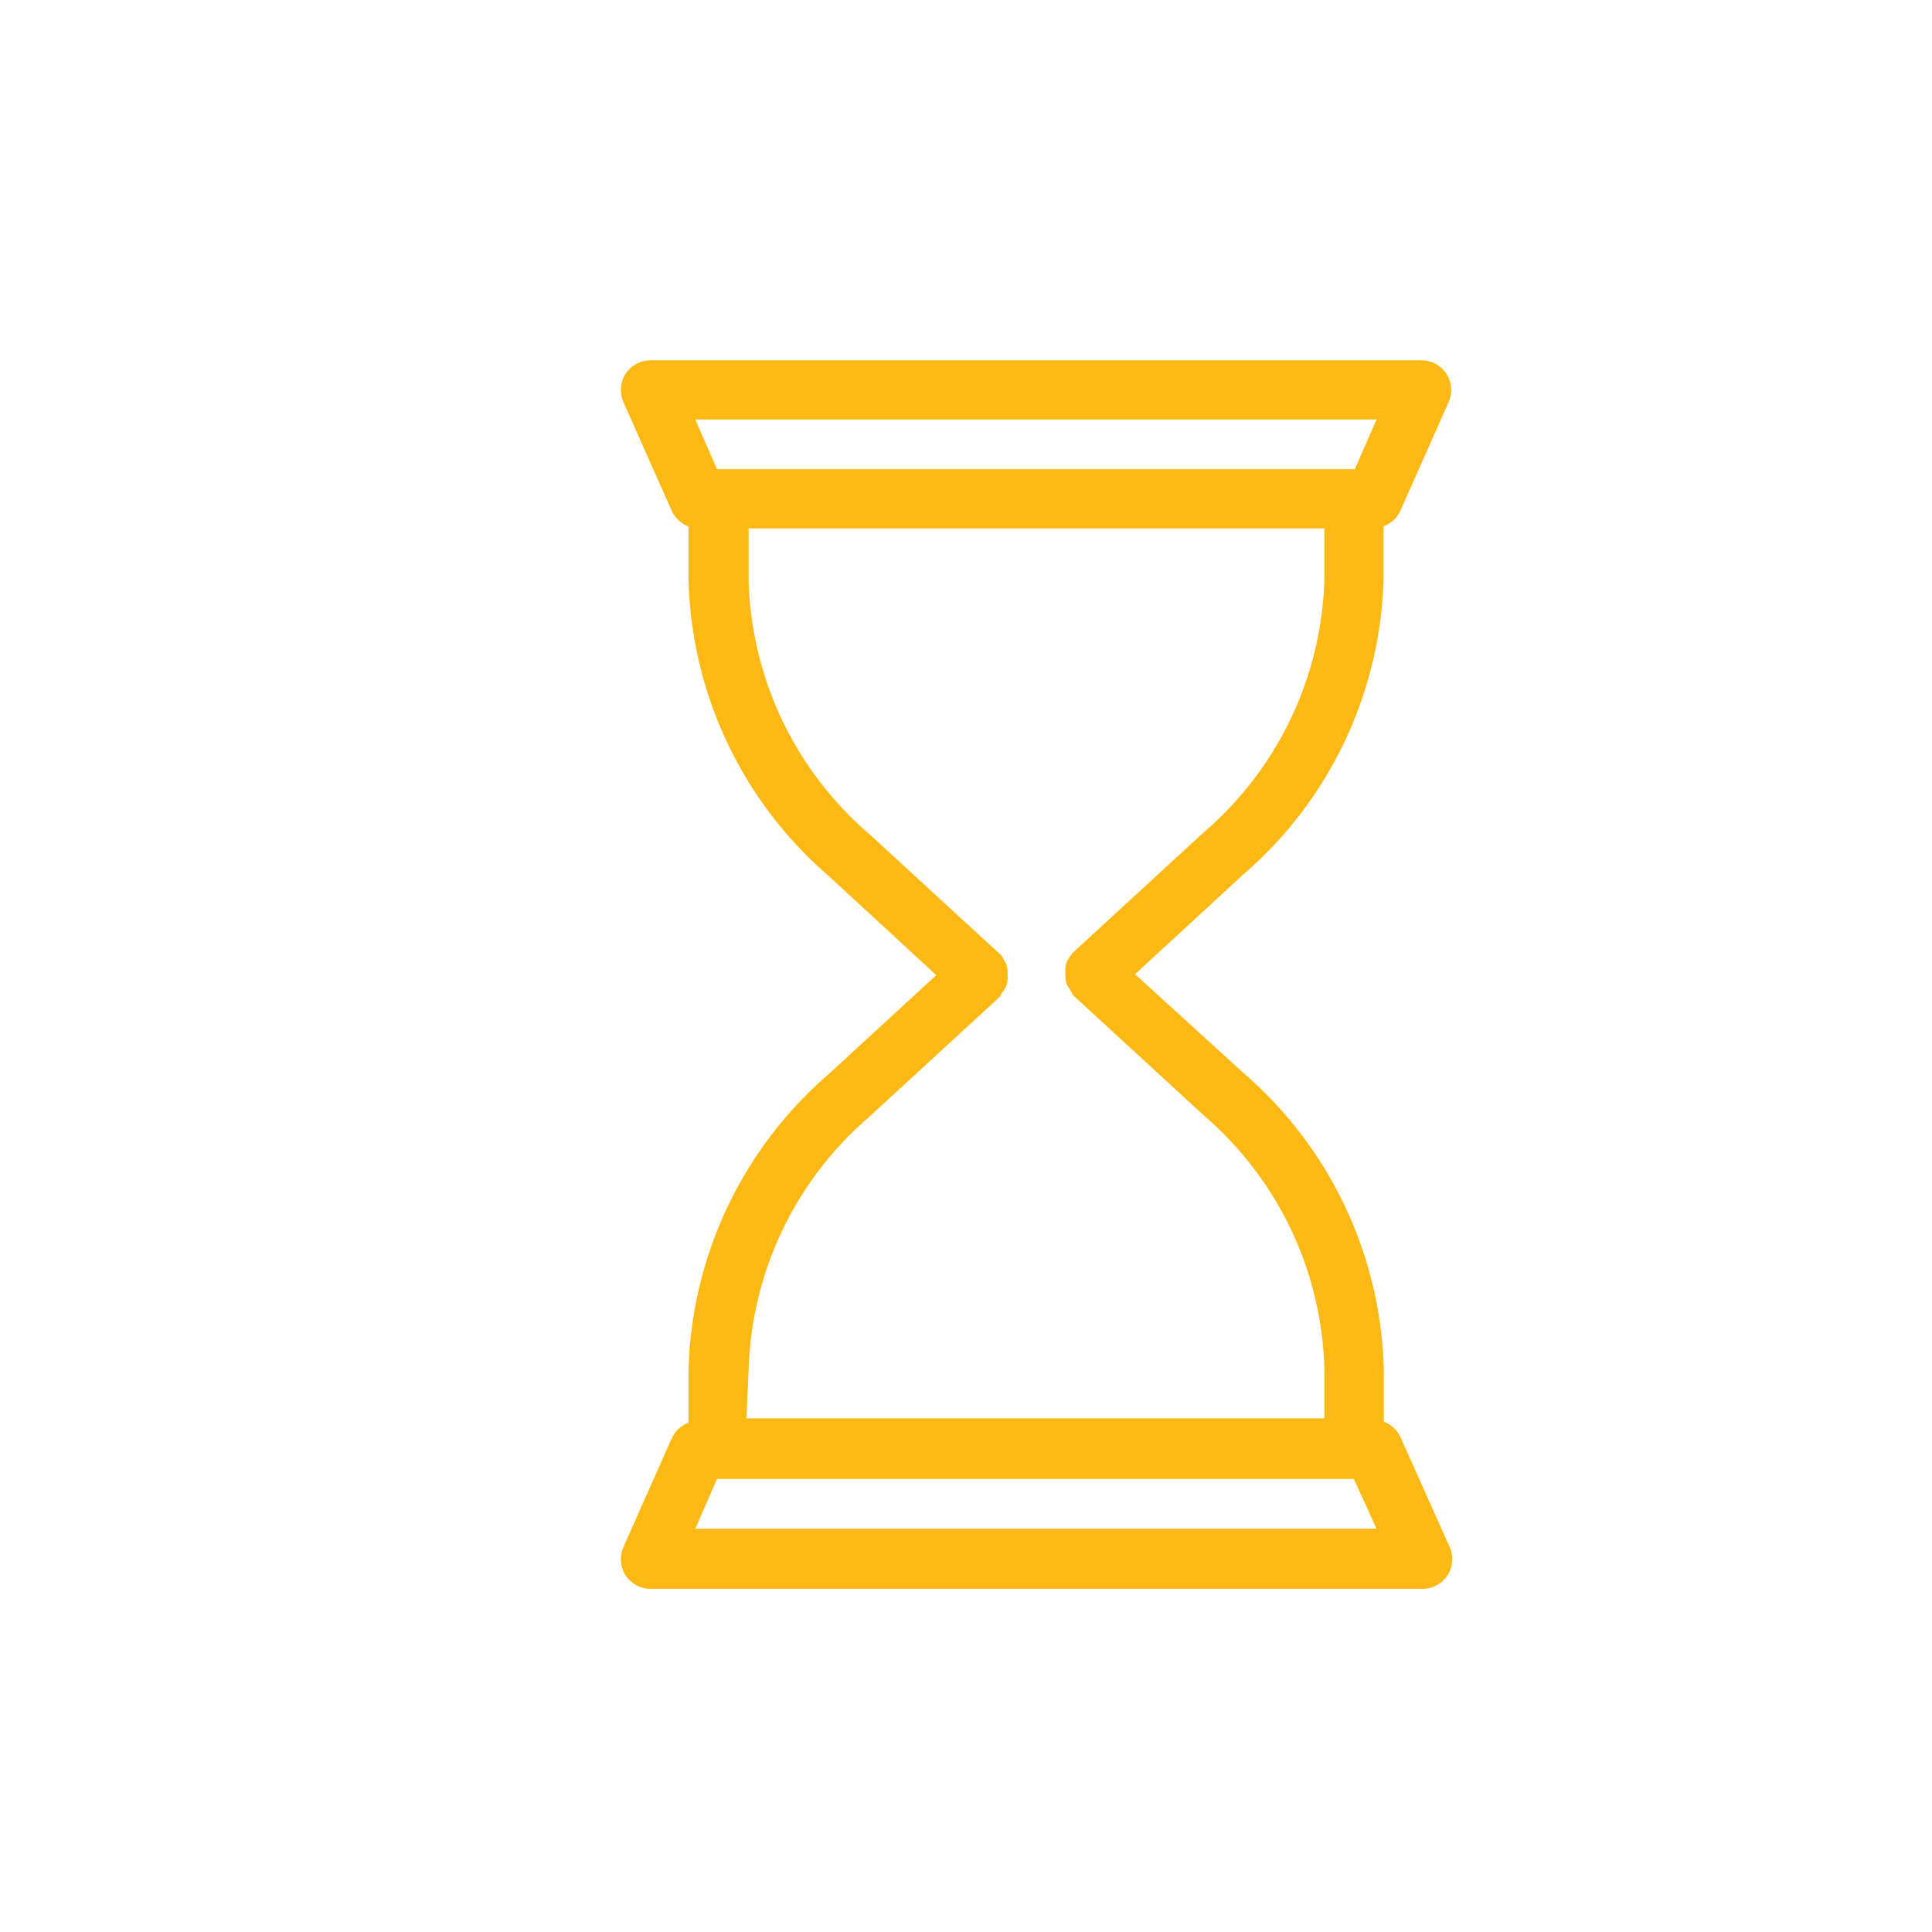
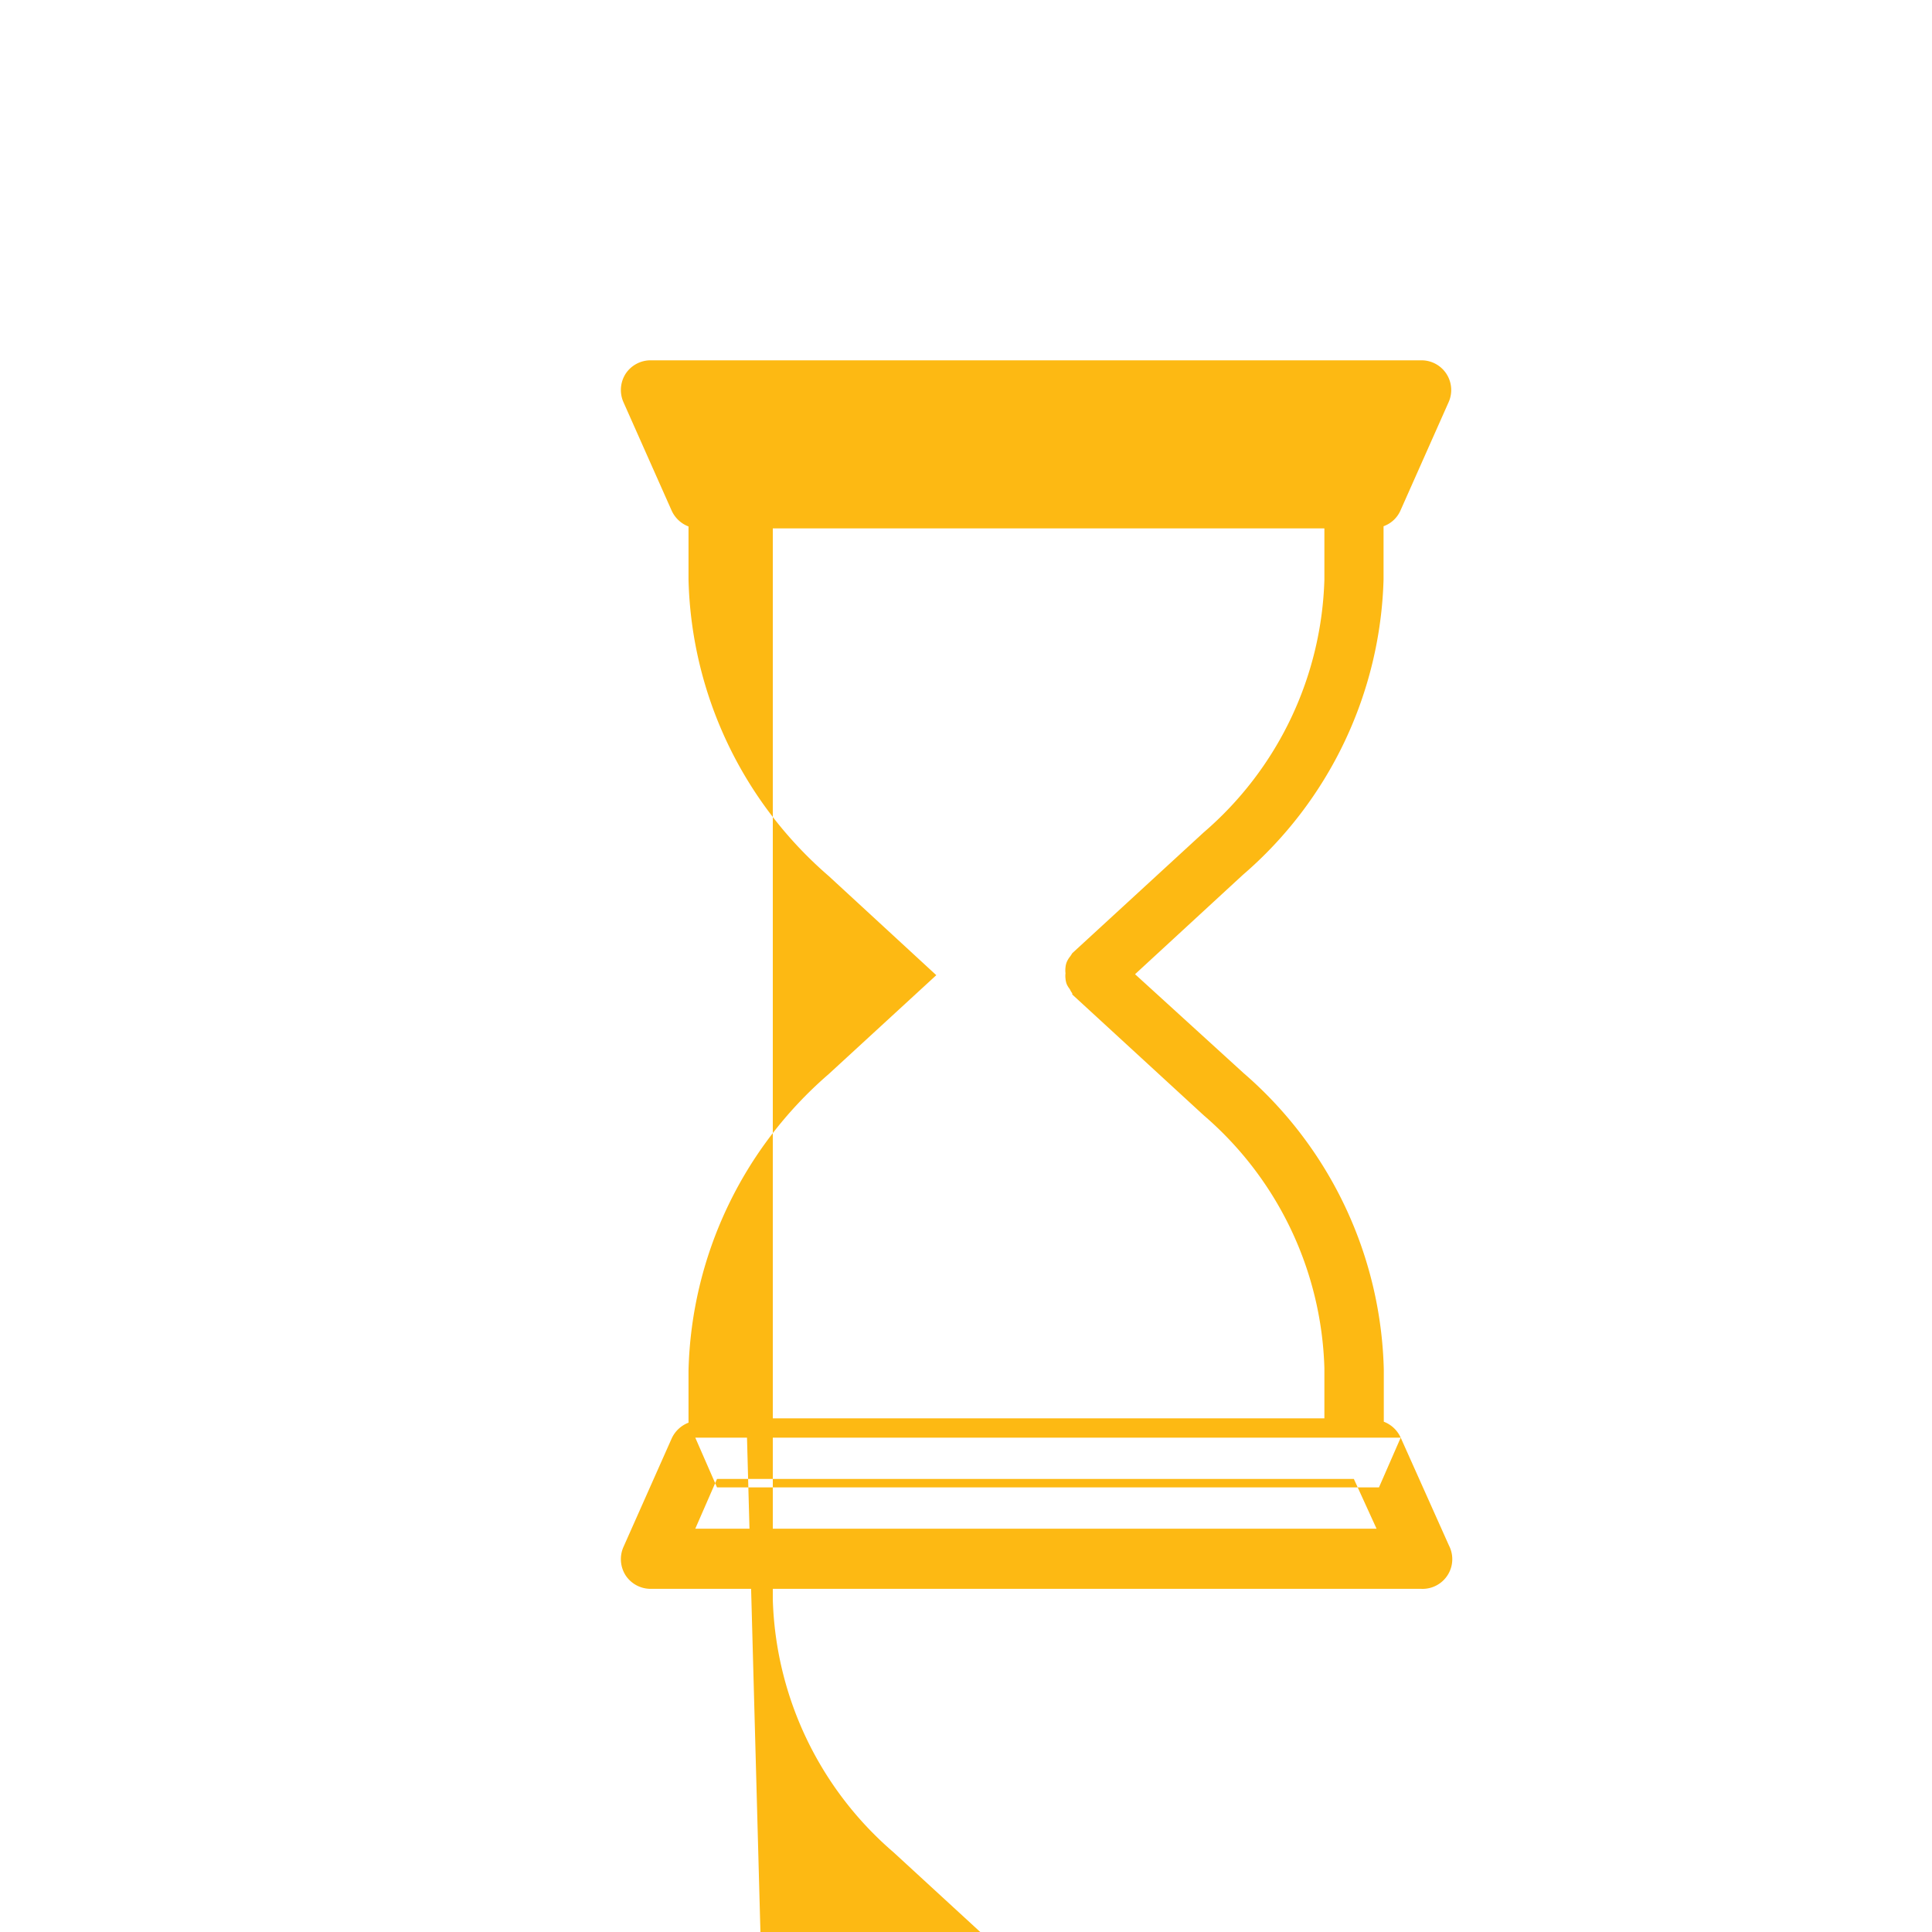
<svg xmlns="http://www.w3.org/2000/svg" id="Layer_1" data-name="Layer 1" viewBox="0 0 80 80">
  <defs>
    <style>.cls-1{fill:none;}.cls-2{fill:#fdb913;}</style>
  </defs>
  <title>accreditation</title>
-   <path class="cls-1" d="M54.84,56.71a14.35,14.35,0,0,0-5-10.47l-5.44-5,0-.05,0,0a.75.75,0,0,1-.1-.17.92.92,0,0,1-.13-.21.86.86,0,0,1-.05-.23.93.93,0,0,1,0-.22,1,1,0,0,1,0-.24.79.79,0,0,1,.05-.22,1,1,0,0,1,.13-.22s.05-.11.1-.15,0,0,0,0l0,0,5.44-5a14.35,14.35,0,0,0,5-10.47V21.88H30.91V24a14.35,14.35,0,0,0,5,10.47l5.44,5s0,0,0,0l0,0s.06.11.1.16a1.43,1.43,0,0,1,.12.21,1.55,1.55,0,0,1,.06.23,1.66,1.66,0,0,1,0,.22.93.93,0,0,1,0,.24.79.79,0,0,1-.05.22,1,1,0,0,1-.13.22c0,.05-.05.11-.1.15s0,0,0,0l0,.05-5.44,5a14.35,14.35,0,0,0-5,10.47v2.08H54.84Z" />
  <polygon class="cls-1" points="56.06 19.43 56.96 17.37 28.79 17.37 29.69 19.43 56.06 19.43" />
  <polygon class="cls-1" points="29.69 61.24 28.79 63.3 56.96 63.3 56.06 61.24 29.69 61.24" />
-   <path class="cls-2" d="M58,59.53a1.26,1.26,0,0,0-.7-.66V56.71a16.76,16.76,0,0,0-5.8-12.27L47,40.34l4.46-4.11A16.76,16.76,0,0,0,57.29,24V21.79a1.21,1.21,0,0,0,.7-.65l2-4.5a1.23,1.23,0,0,0-1.12-1.72H26.91a1.24,1.24,0,0,0-1,.55,1.25,1.25,0,0,0-.1,1.17l2,4.5a1.26,1.26,0,0,0,.7.66V24a16.76,16.76,0,0,0,5.8,12.27l4.46,4.11-4.46,4.1a16.76,16.76,0,0,0-5.8,12.27v2.16a1.26,1.26,0,0,0-.7.66l-2,4.5a1.25,1.25,0,0,0,.1,1.17,1.24,1.24,0,0,0,1,.55H58.84A1.23,1.23,0,0,0,60,64ZM57,17.37l-.9,2.06H29.69l-.9-2.06Zm-26,39.34a14.35,14.35,0,0,1,5-10.47l5.44-5,0-.05s0,0,0,0,.06-.1.1-.15a1,1,0,0,0,.13-.22.79.79,0,0,0,.05-.22.93.93,0,0,0,0-.24,1.66,1.66,0,0,0,0-.22,1.55,1.55,0,0,0-.06-.23,1.43,1.43,0,0,0-.12-.21c0-.05-.06-.12-.1-.16l0,0s0,0,0,0l-5.44-5a14.35,14.35,0,0,1-5-10.47V21.88H54.84V24a14.35,14.35,0,0,1-5,10.47l-5.44,5,0,0s0,0,0,0-.06.1-.1.15a1,1,0,0,0-.13.22.79.79,0,0,0-.05.22,1,1,0,0,0,0,.24.93.93,0,0,0,0,.22.86.86,0,0,0,.05.23.92.92,0,0,0,.13.21.75.75,0,0,0,.1.17l0,0,0,.05,5.44,5a14.35,14.35,0,0,1,5,10.47v2.08H30.91ZM28.79,63.3l.9-2.06H56.06L57,63.3Z" />
+   <path class="cls-2" d="M58,59.53a1.26,1.26,0,0,0-.7-.66V56.71a16.76,16.76,0,0,0-5.8-12.27L47,40.34l4.46-4.11A16.76,16.76,0,0,0,57.29,24V21.79a1.21,1.21,0,0,0,.7-.65l2-4.5a1.23,1.23,0,0,0-1.12-1.72H26.91a1.24,1.24,0,0,0-1,.55,1.25,1.25,0,0,0-.1,1.17l2,4.5a1.26,1.26,0,0,0,.7.66V24a16.76,16.76,0,0,0,5.8,12.27l4.46,4.11-4.46,4.1a16.76,16.76,0,0,0-5.8,12.27v2.16a1.26,1.26,0,0,0-.7.66l-2,4.5a1.25,1.25,0,0,0,.1,1.17,1.24,1.24,0,0,0,1,.55H58.84A1.23,1.23,0,0,0,60,64Zl-.9,2.06H29.69l-.9-2.06Zm-26,39.34a14.35,14.35,0,0,1,5-10.47l5.44-5,0-.05s0,0,0,0,.06-.1.1-.15a1,1,0,0,0,.13-.22.79.79,0,0,0,.05-.22.93.93,0,0,0,0-.24,1.66,1.66,0,0,0,0-.22,1.55,1.55,0,0,0-.06-.23,1.43,1.43,0,0,0-.12-.21c0-.05-.06-.12-.1-.16l0,0s0,0,0,0l-5.44-5a14.35,14.35,0,0,1-5-10.47V21.88H54.84V24a14.35,14.35,0,0,1-5,10.47l-5.44,5,0,0s0,0,0,0-.06.1-.1.15a1,1,0,0,0-.13.22.79.79,0,0,0-.05.22,1,1,0,0,0,0,.24.93.93,0,0,0,0,.22.86.86,0,0,0,.05.23.92.92,0,0,0,.13.21.75.75,0,0,0,.1.17l0,0,0,.05,5.44,5a14.35,14.35,0,0,1,5,10.47v2.08H30.91ZM28.79,63.3l.9-2.06H56.06L57,63.3Z" />
</svg>